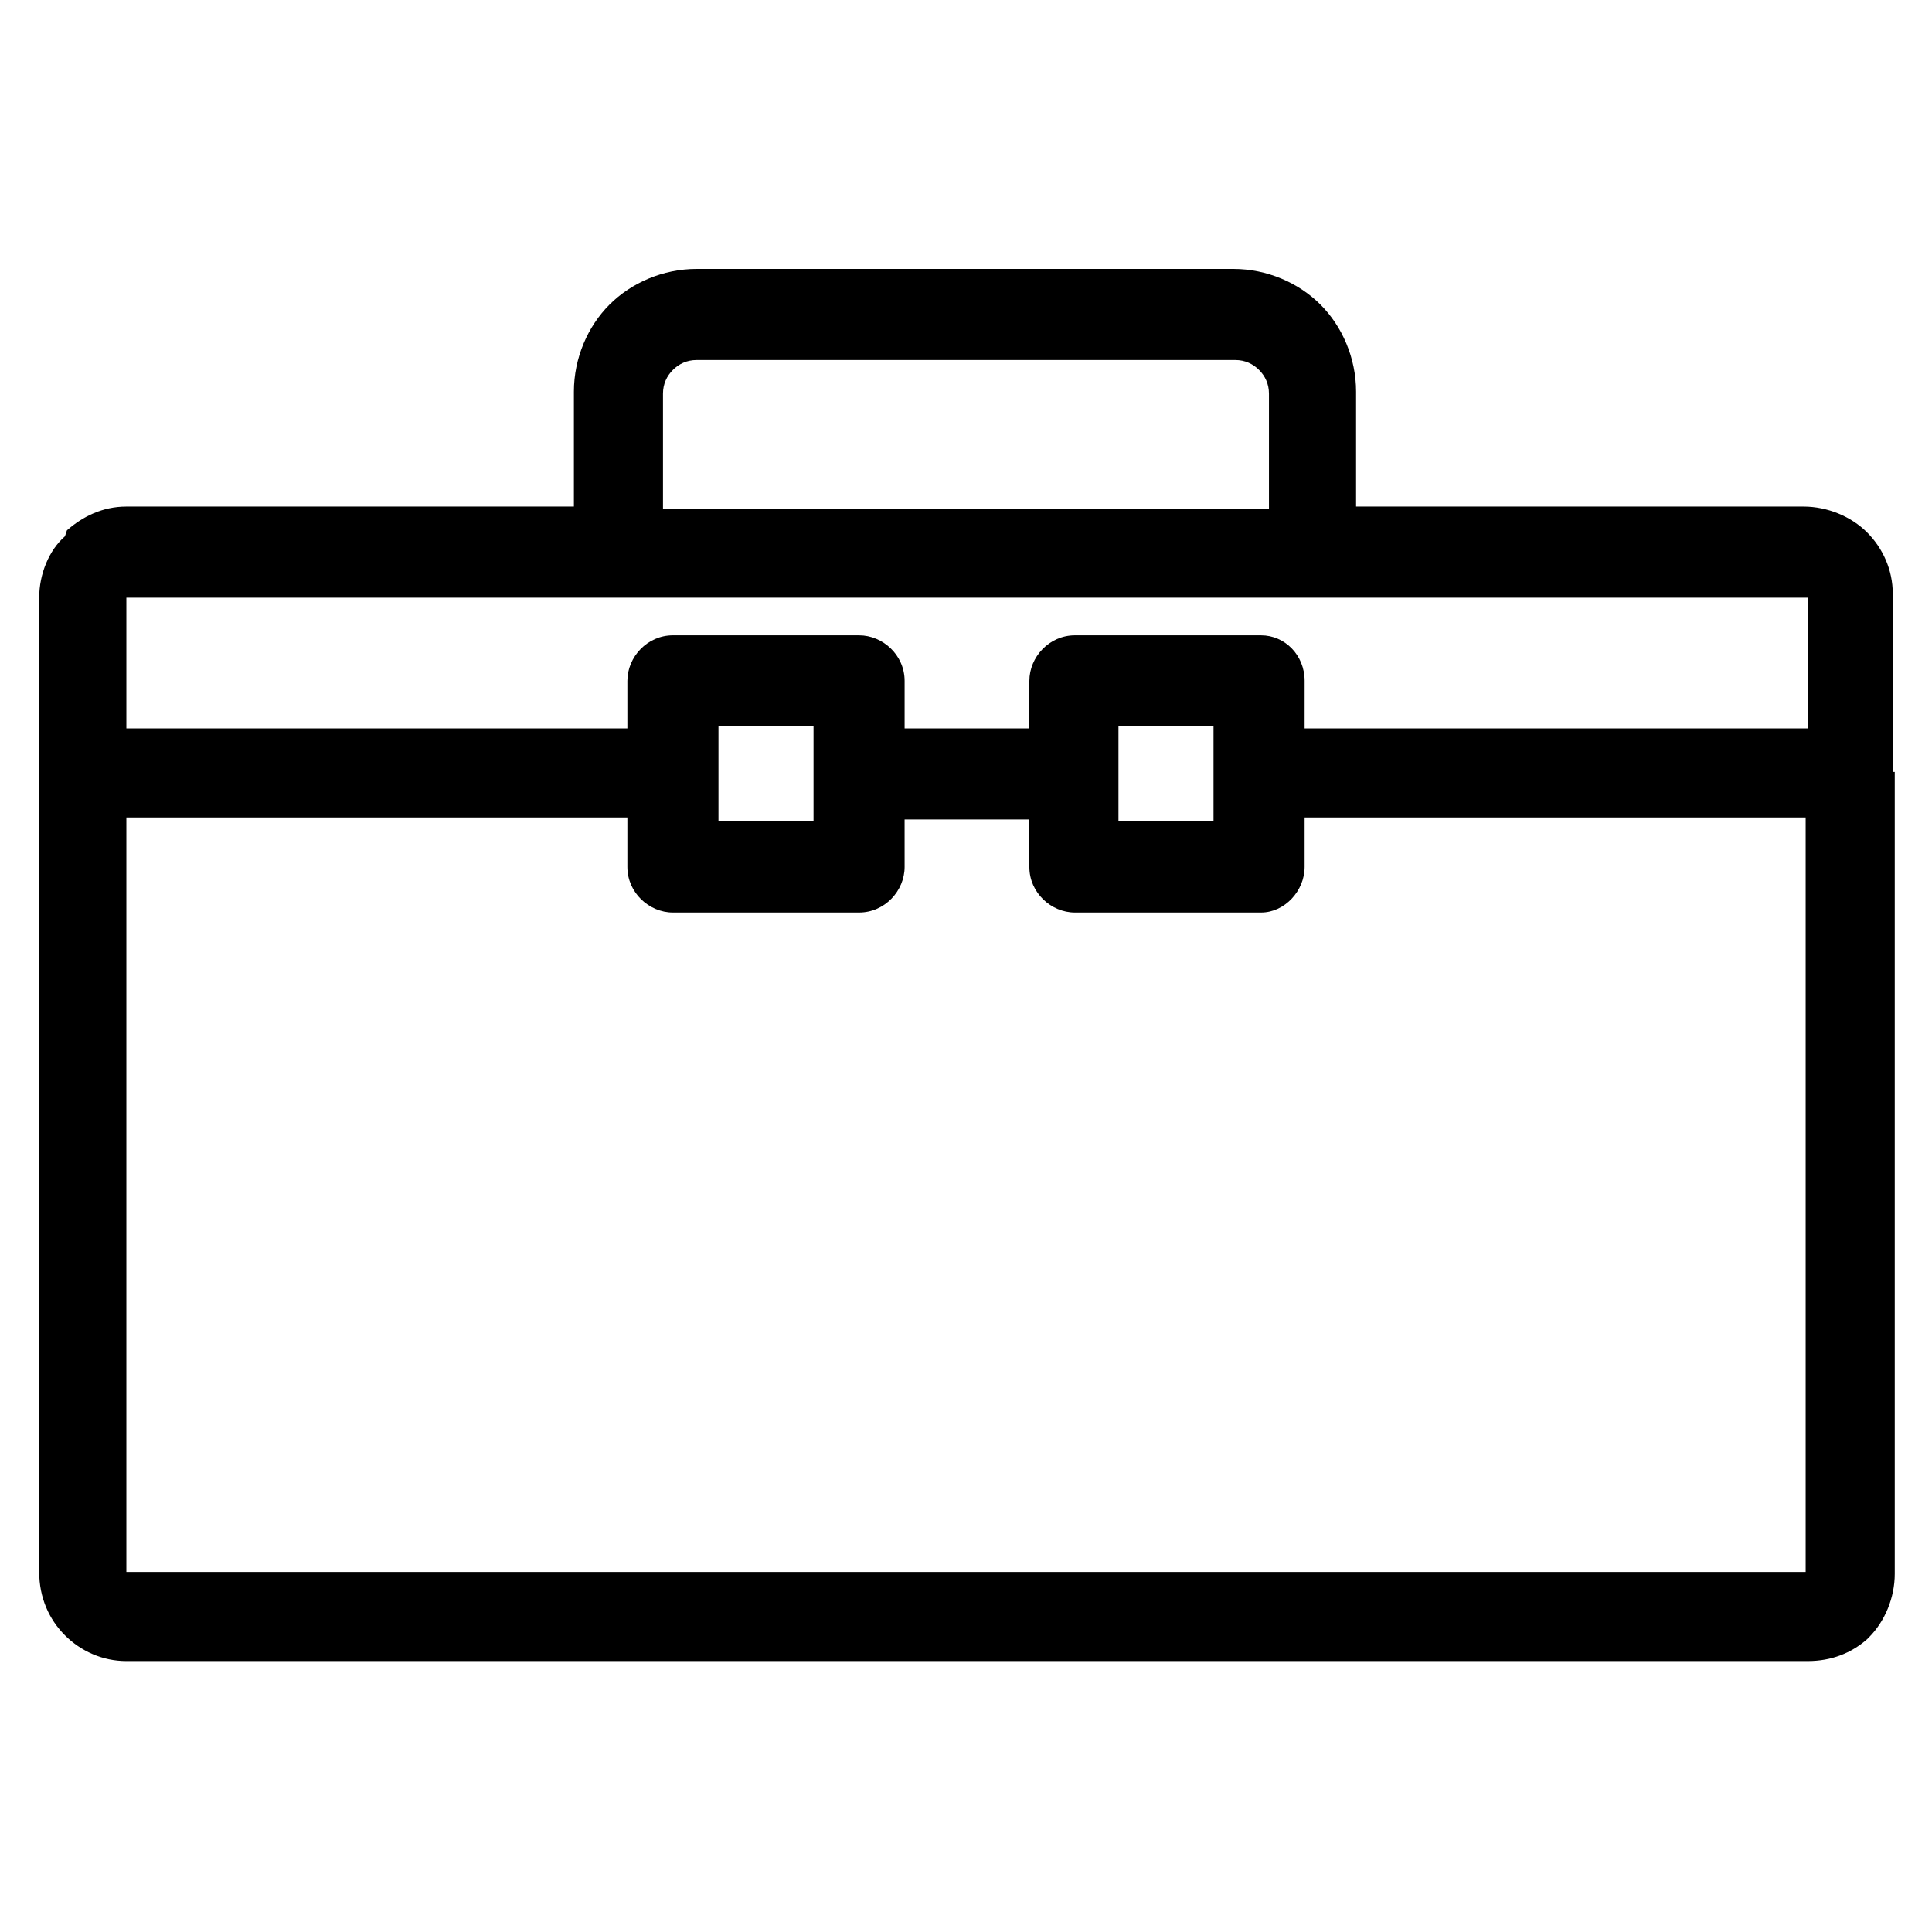
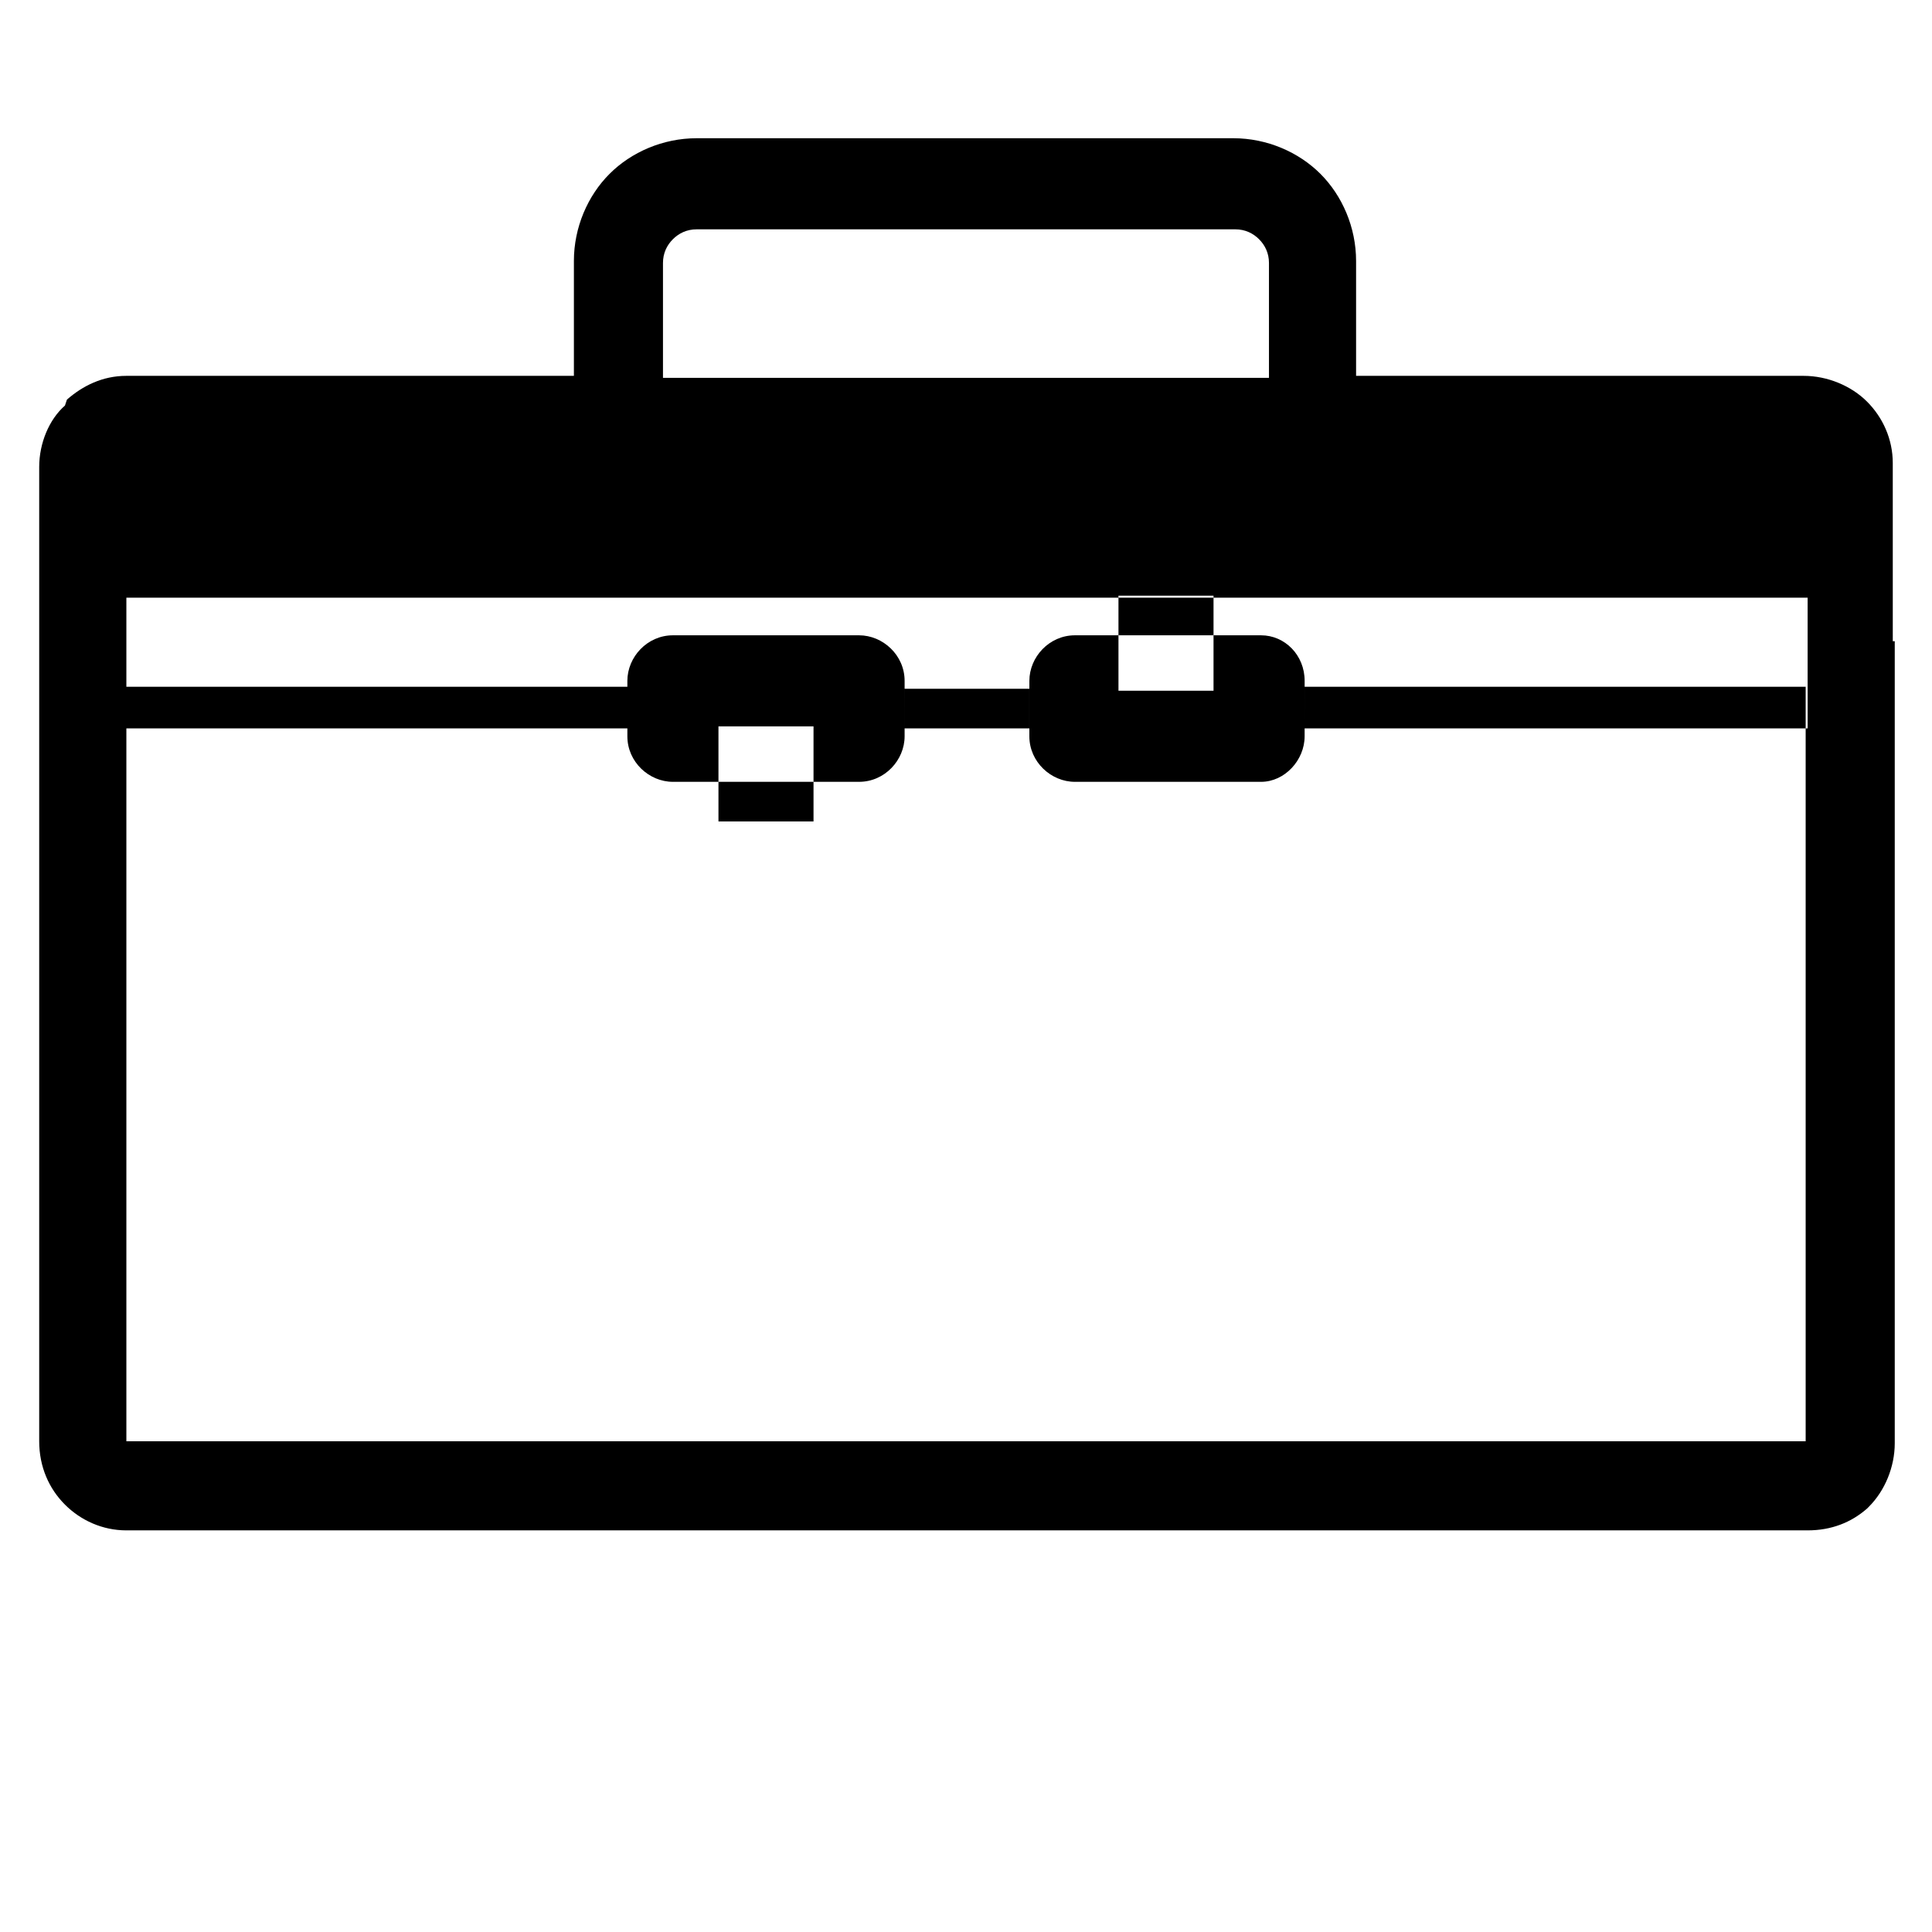
<svg xmlns="http://www.w3.org/2000/svg" fill="#000000" width="800px" height="800px" version="1.1" viewBox="144 144 512 512">
-   <path d="m334.4 361.69h25.191v-25.188h-25.191zm-156.91-24.664h132.77v-12.594c0-6.297 5.246-12.07 12.07-12.07h49.332c6.297 0 12.07 5.246 12.07 12.07v12.594h33.062v-12.594c0-6.297 5.246-12.07 12.07-12.07h49.332c6.297 0 11.547 5.246 11.547 12.07l-0.004 12.594h133.3v-34.637h-445.55zm132.77 23.613h-132.77v199.95h445.03v-199.95h-132.78v13.121c0 6.297-5.246 12.07-11.547 12.07h-49.332c-6.297 0-12.07-5.246-12.07-12.07v-12.594h-33.062l0.004 12.594c0 6.297-5.246 12.07-12.07 12.07h-49.332c-6.297 0-12.07-5.246-12.07-12.07zm335.87-12.07v212.54c0 6.297-2.625 12.594-6.824 16.793l-0.52 0.527c-4.199 3.672-9.445 5.773-15.742 5.773h-445.56c-6.297 0-12.07-2.625-16.27-6.824-4.199-4.199-6.824-9.973-6.824-16.793v-258.2c0-6.297 2.625-12.594 6.824-16.27l0.523-1.574c4.199-3.672 9.445-6.297 15.742-6.297h118.61v-30.438c0-8.922 3.672-17.32 9.445-23.09 5.773-5.773 14.168-9.445 23.09-9.445h142.22c8.922 0 17.32 3.672 23.09 9.445 5.773 5.773 9.445 14.168 9.445 23.09v30.438h118.61c6.297 0 12.594 2.625 16.793 6.824 4.199 4.199 6.824 9.973 6.824 16.27l0.004 47.227zm-165.84-69.797v-30.438c0-2.625-1.051-4.723-2.625-6.297-1.574-1.574-3.672-2.625-6.297-2.625h-142.75c-2.625 0-4.723 1.051-6.297 2.625-1.574 1.574-2.625 3.672-2.625 6.297v30.438zm-39.883 82.918h25.191v-25.188h-25.191z" />
+   <path d="m334.4 361.69h25.191v-25.188h-25.191zm-156.91-24.664h132.77v-12.594c0-6.297 5.246-12.07 12.07-12.07h49.332c6.297 0 12.07 5.246 12.07 12.07v12.594h33.062v-12.594c0-6.297 5.246-12.07 12.07-12.07h49.332c6.297 0 11.547 5.246 11.547 12.07l-0.004 12.594h133.3v-34.637h-445.55m132.77 23.613h-132.77v199.95h445.03v-199.95h-132.78v13.121c0 6.297-5.246 12.07-11.547 12.07h-49.332c-6.297 0-12.07-5.246-12.07-12.07v-12.594h-33.062l0.004 12.594c0 6.297-5.246 12.07-12.07 12.07h-49.332c-6.297 0-12.07-5.246-12.07-12.07zm335.87-12.07v212.54c0 6.297-2.625 12.594-6.824 16.793l-0.52 0.527c-4.199 3.672-9.445 5.773-15.742 5.773h-445.56c-6.297 0-12.07-2.625-16.27-6.824-4.199-4.199-6.824-9.973-6.824-16.793v-258.2c0-6.297 2.625-12.594 6.824-16.27l0.523-1.574c4.199-3.672 9.445-6.297 15.742-6.297h118.61v-30.438c0-8.922 3.672-17.32 9.445-23.09 5.773-5.773 14.168-9.445 23.09-9.445h142.22c8.922 0 17.32 3.672 23.09 9.445 5.773 5.773 9.445 14.168 9.445 23.09v30.438h118.61c6.297 0 12.594 2.625 16.793 6.824 4.199 4.199 6.824 9.973 6.824 16.27l0.004 47.227zm-165.84-69.797v-30.438c0-2.625-1.051-4.723-2.625-6.297-1.574-1.574-3.672-2.625-6.297-2.625h-142.75c-2.625 0-4.723 1.051-6.297 2.625-1.574 1.574-2.625 3.672-2.625 6.297v30.438zm-39.883 82.918h25.191v-25.188h-25.191z" />
</svg>